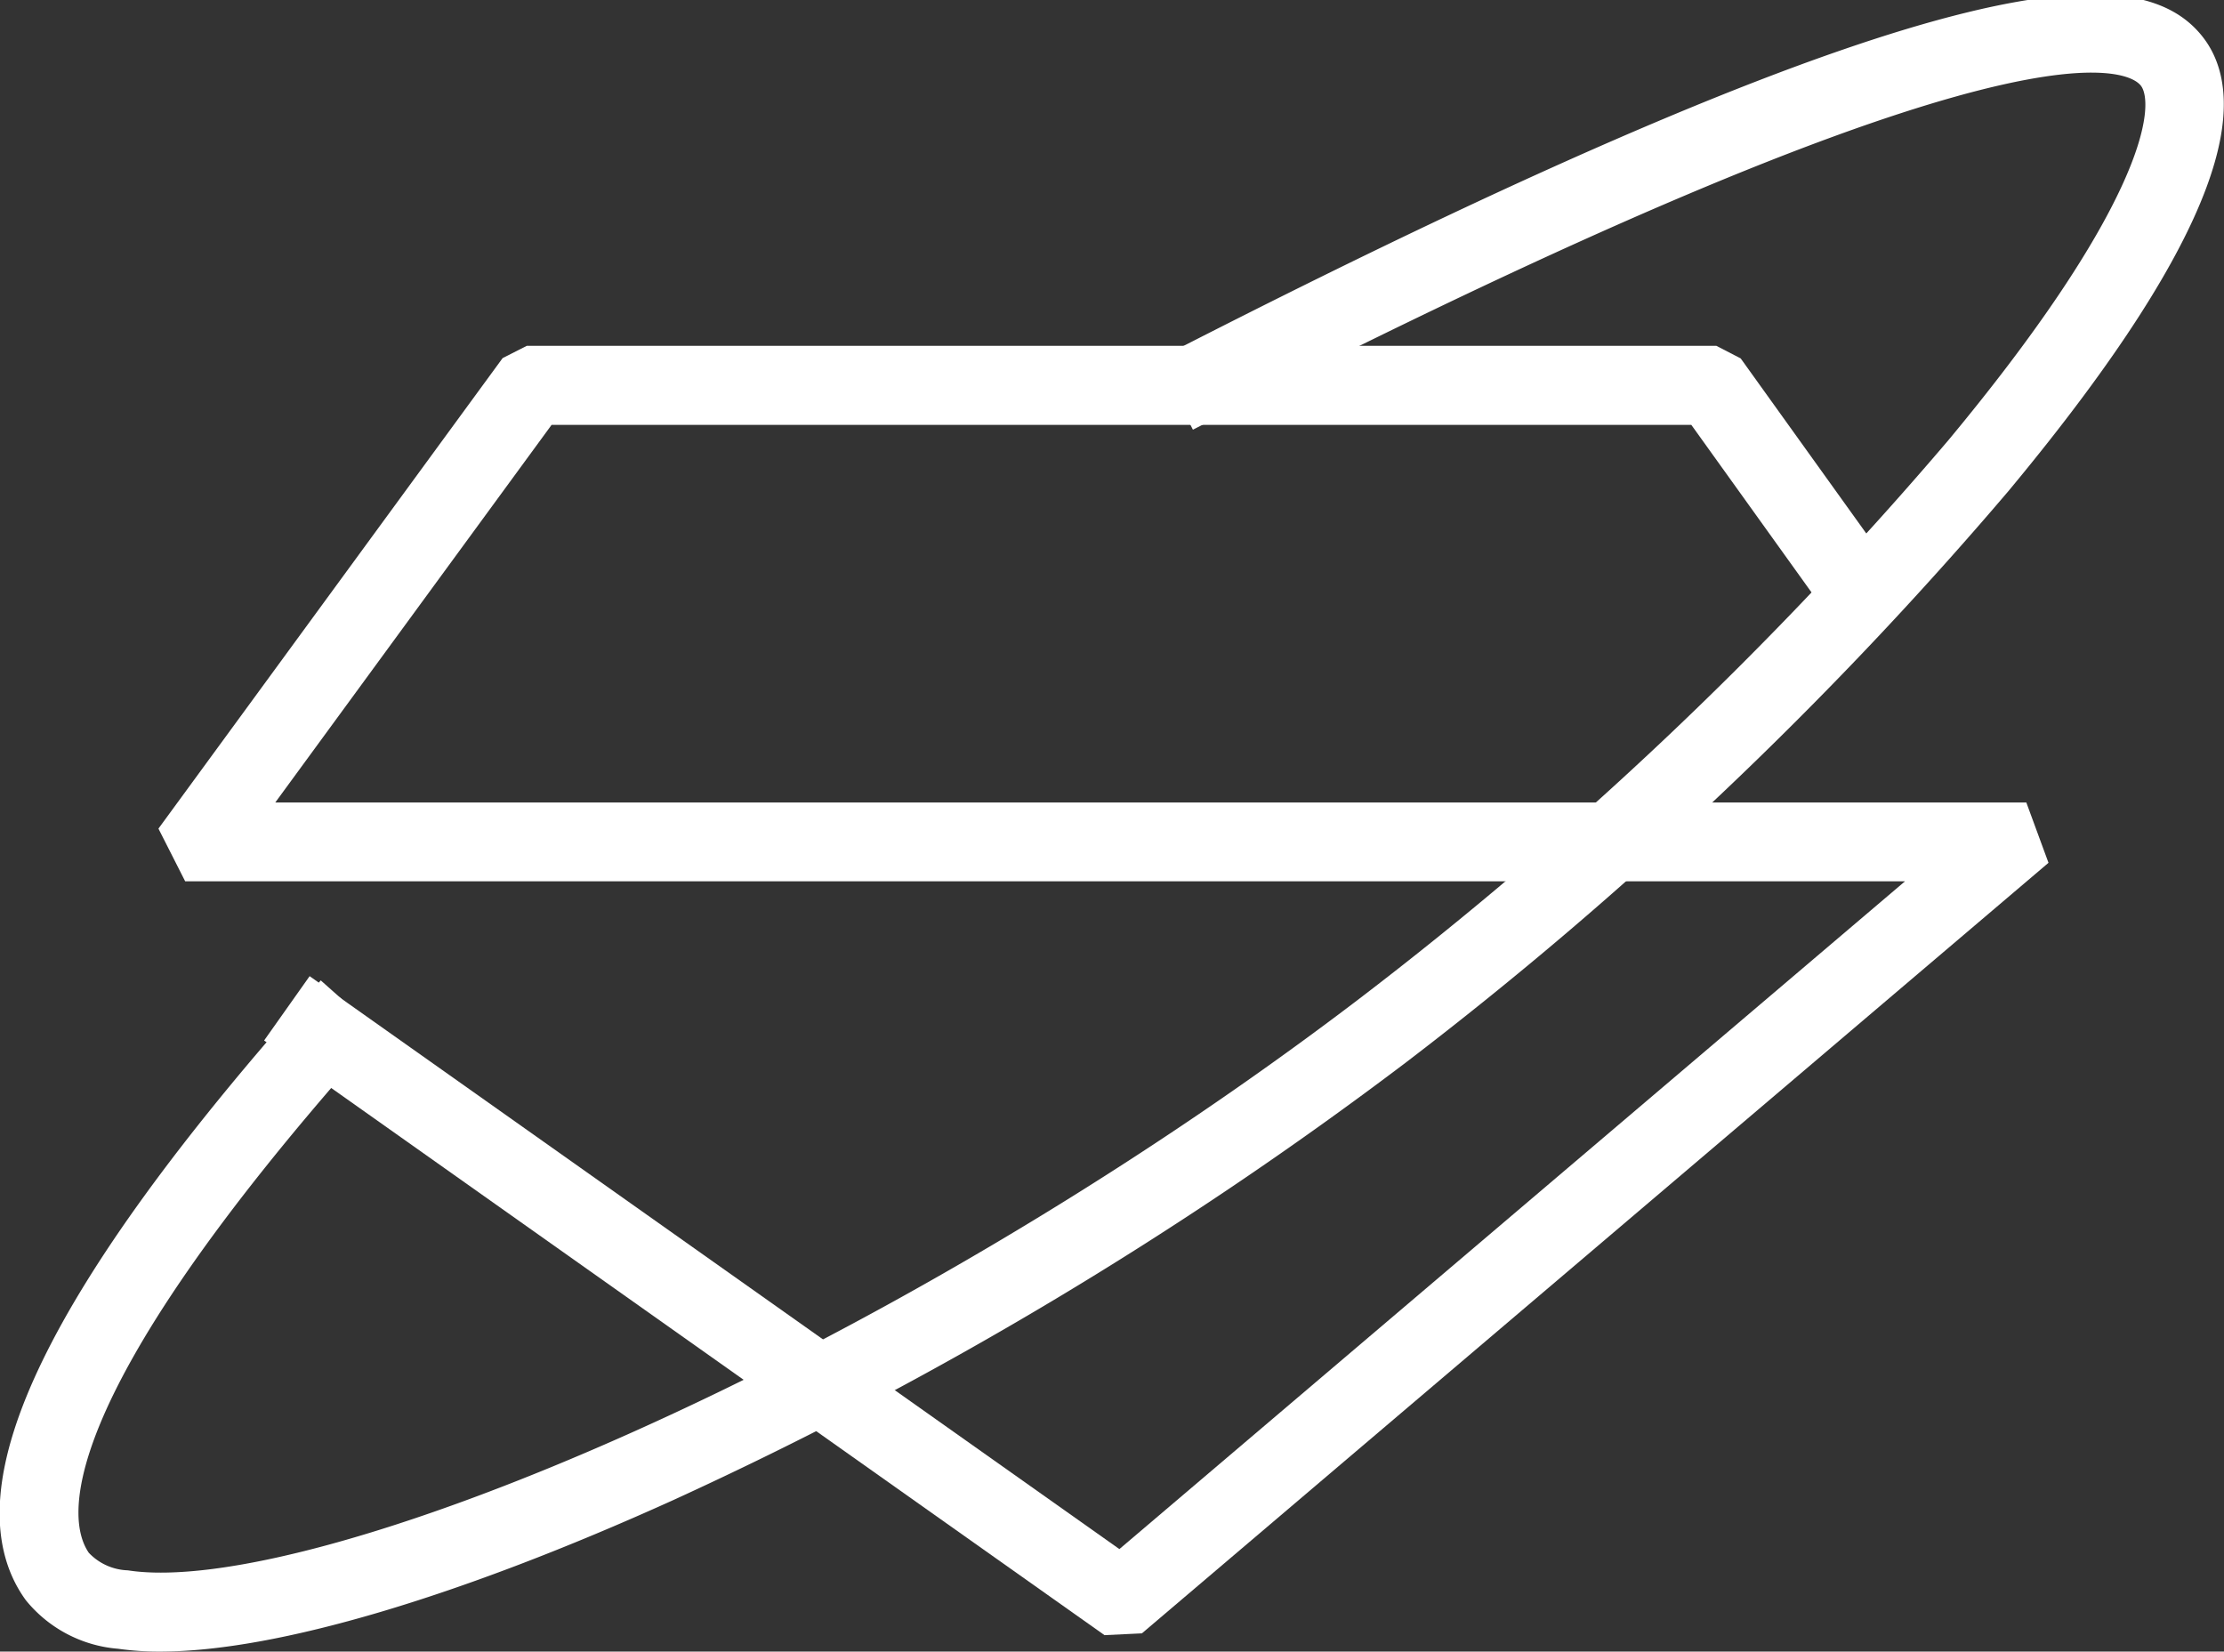
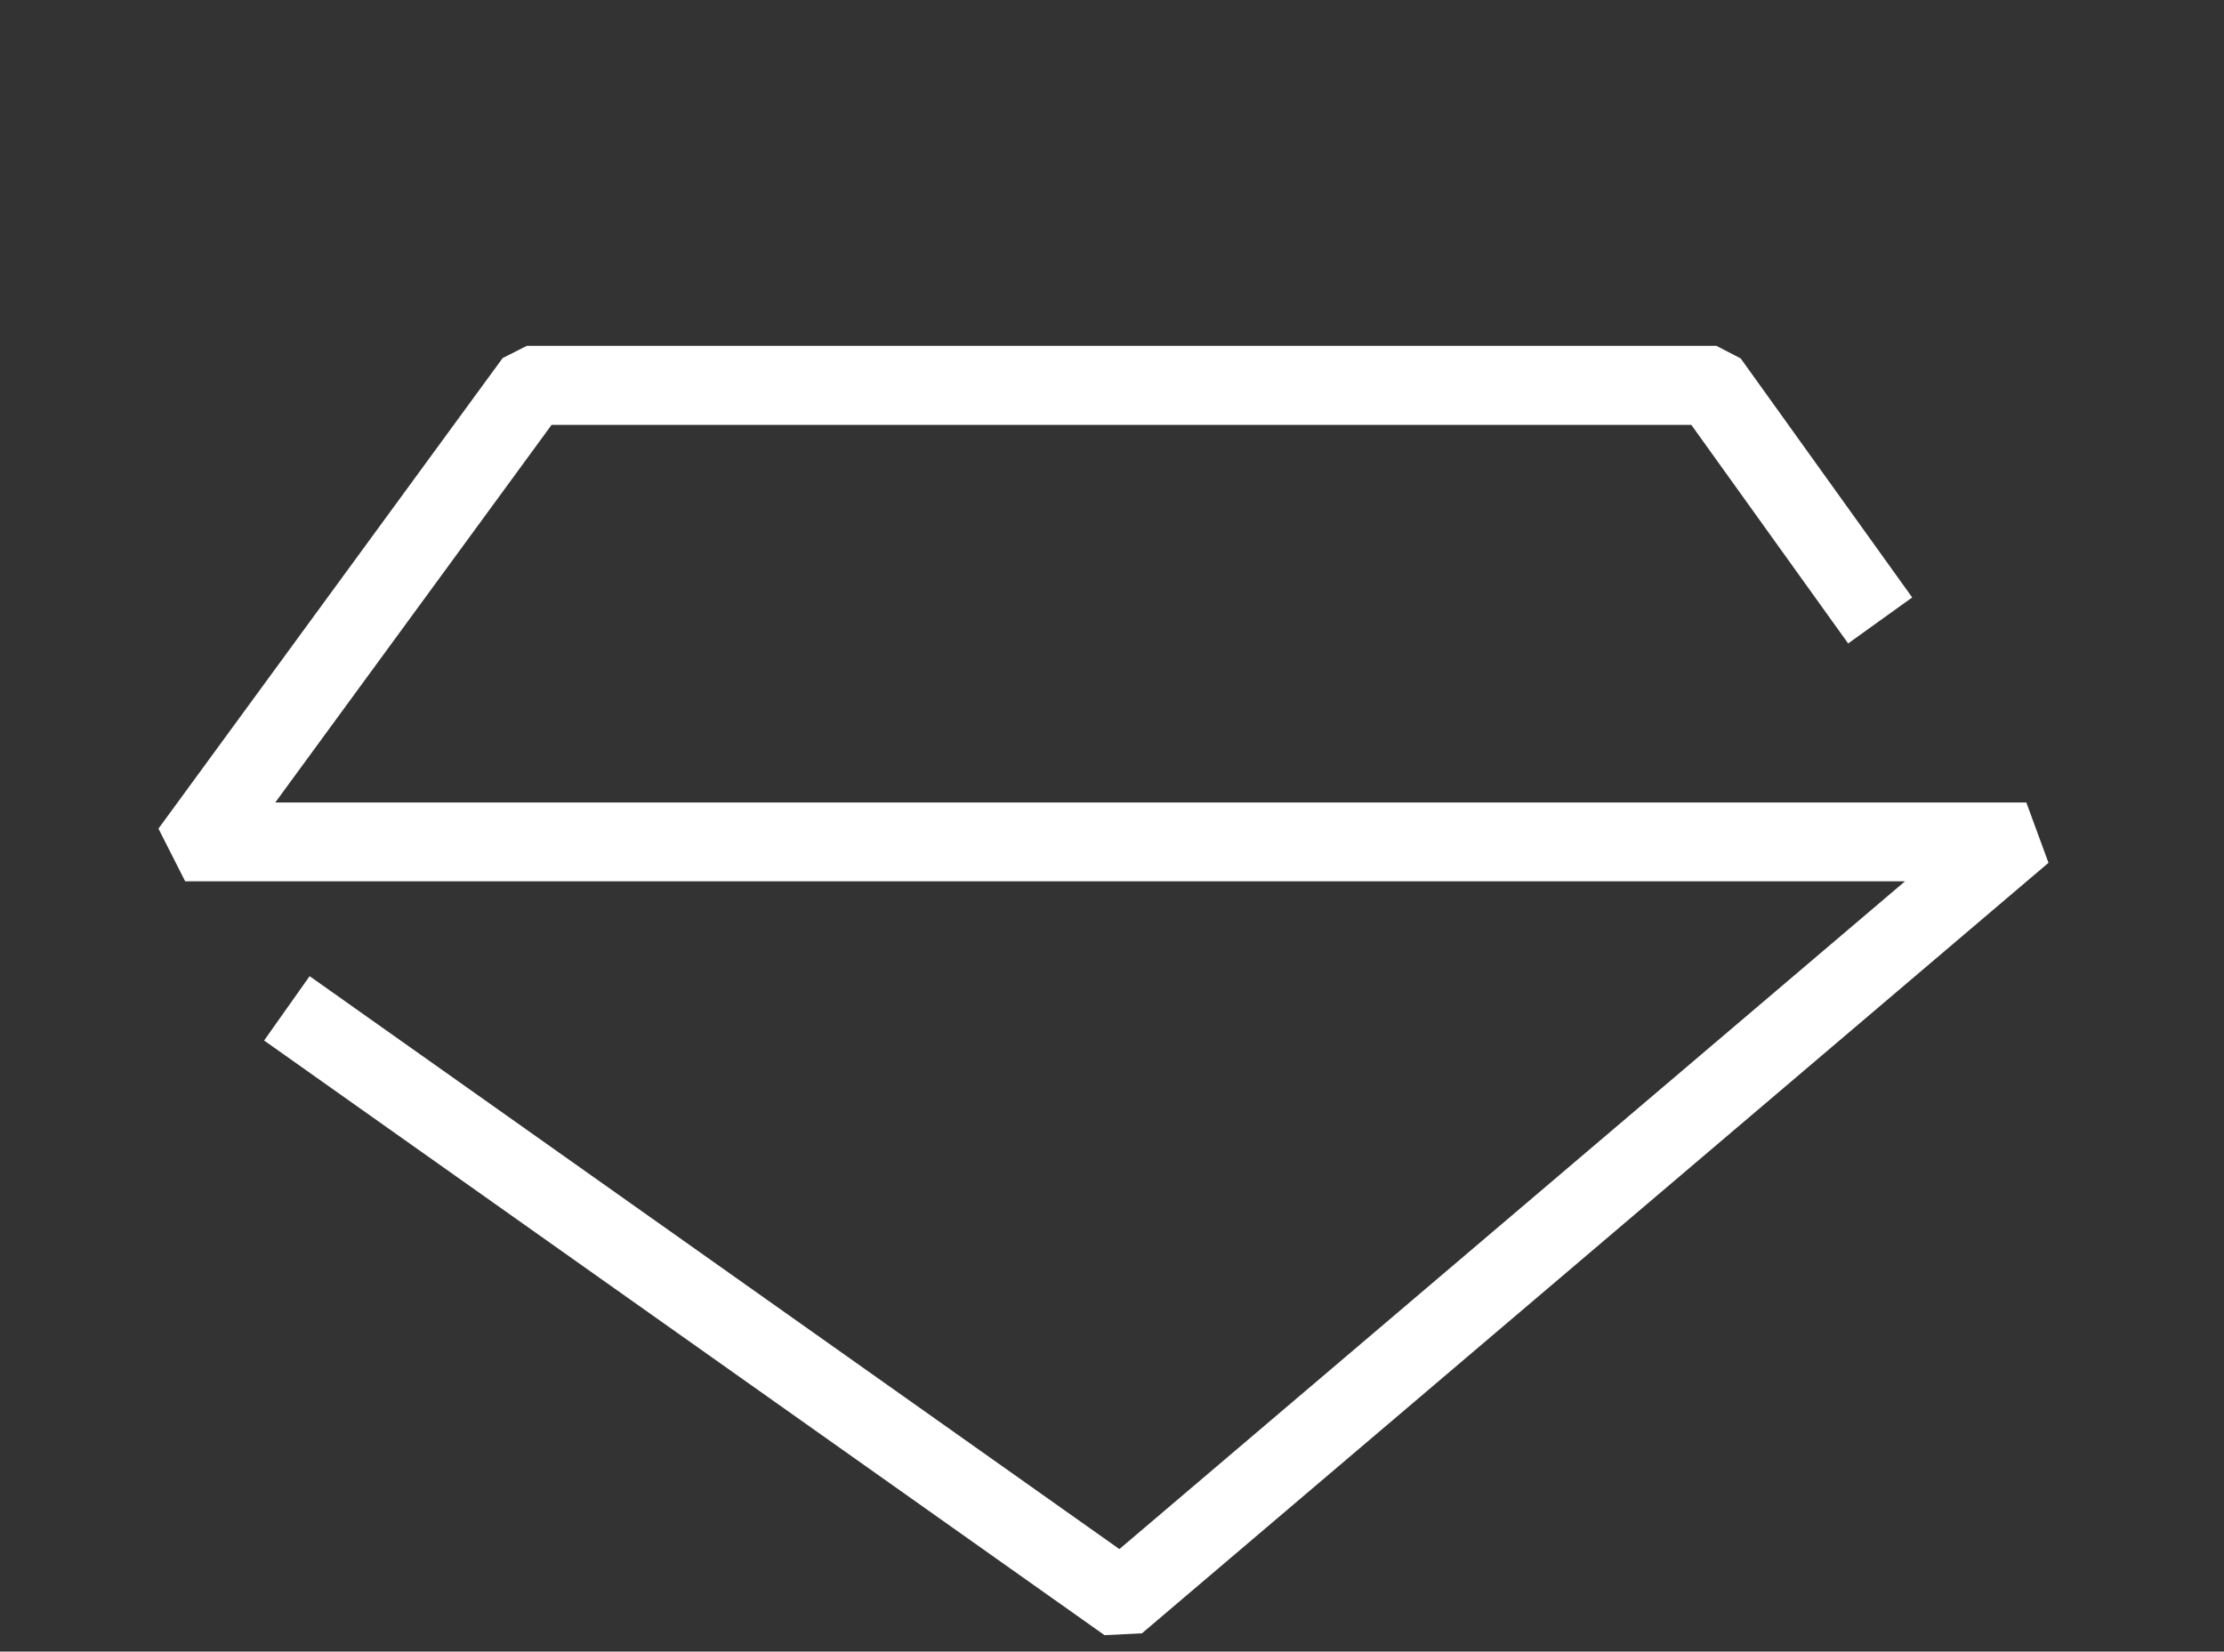
<svg xmlns="http://www.w3.org/2000/svg" width="55.04" height="40.874" viewBox="0 0 55.04 40.874">
  <rect x="0" y="0" width="55.04" height="40.874" fill="#333333" stroke="none" />
  <g id="Group_8" data-name="Group 8" transform="translate(9413.741 10524.957)">
    <path id="Path_13" data-name="Path 13" d="M38.869,65.328,18.619,51l.549-.776L39.117,64.338,59.891,46.68H16.276l-.384-.757,8.266-11.3.384-.195h29.2l.387.2,3.883,5.412-.773.555L53.5,35.384H24.783L17.213,45.729H61.185l.308.838L39.452,65.3Z" transform="translate(-9425.127 -10550.326)" fill="#fff" stroke="#fff" stroke-width="1" />
-     <path id="Path_14" data-name="Path 14" d="M3.472,40.012a6.709,6.709,0,0,1-.987-.067,2.774,2.774,0,0,1-1.94-1.01c-1.713-2.386.623-7.207,6.945-14.327l.711.632C.351,34.082.518,37.268,1.317,38.381A1.889,1.889,0,0,0,2.625,39c4.776.716,18.964-5.215,30.8-14.225A94.939,94.939,0,0,0,48.1,10.869c4.585-5.514,5.484-8.47,4.8-9.4C52.1.4,47.967.022,29.25,9.6l-.433-.847C48.741-1.443,52.538-.609,53.66.9c.852,1.149.705,3.916-4.829,10.572A95.956,95.956,0,0,1,34,25.536a96.207,96.207,0,0,1-18.03,10.77c-5.284,2.392-9.743,3.706-12.5,3.706" transform="translate(-9413.251 -10524.596)" fill="#fff" stroke="#fff" stroke-width="1" />
  </g>
</svg>